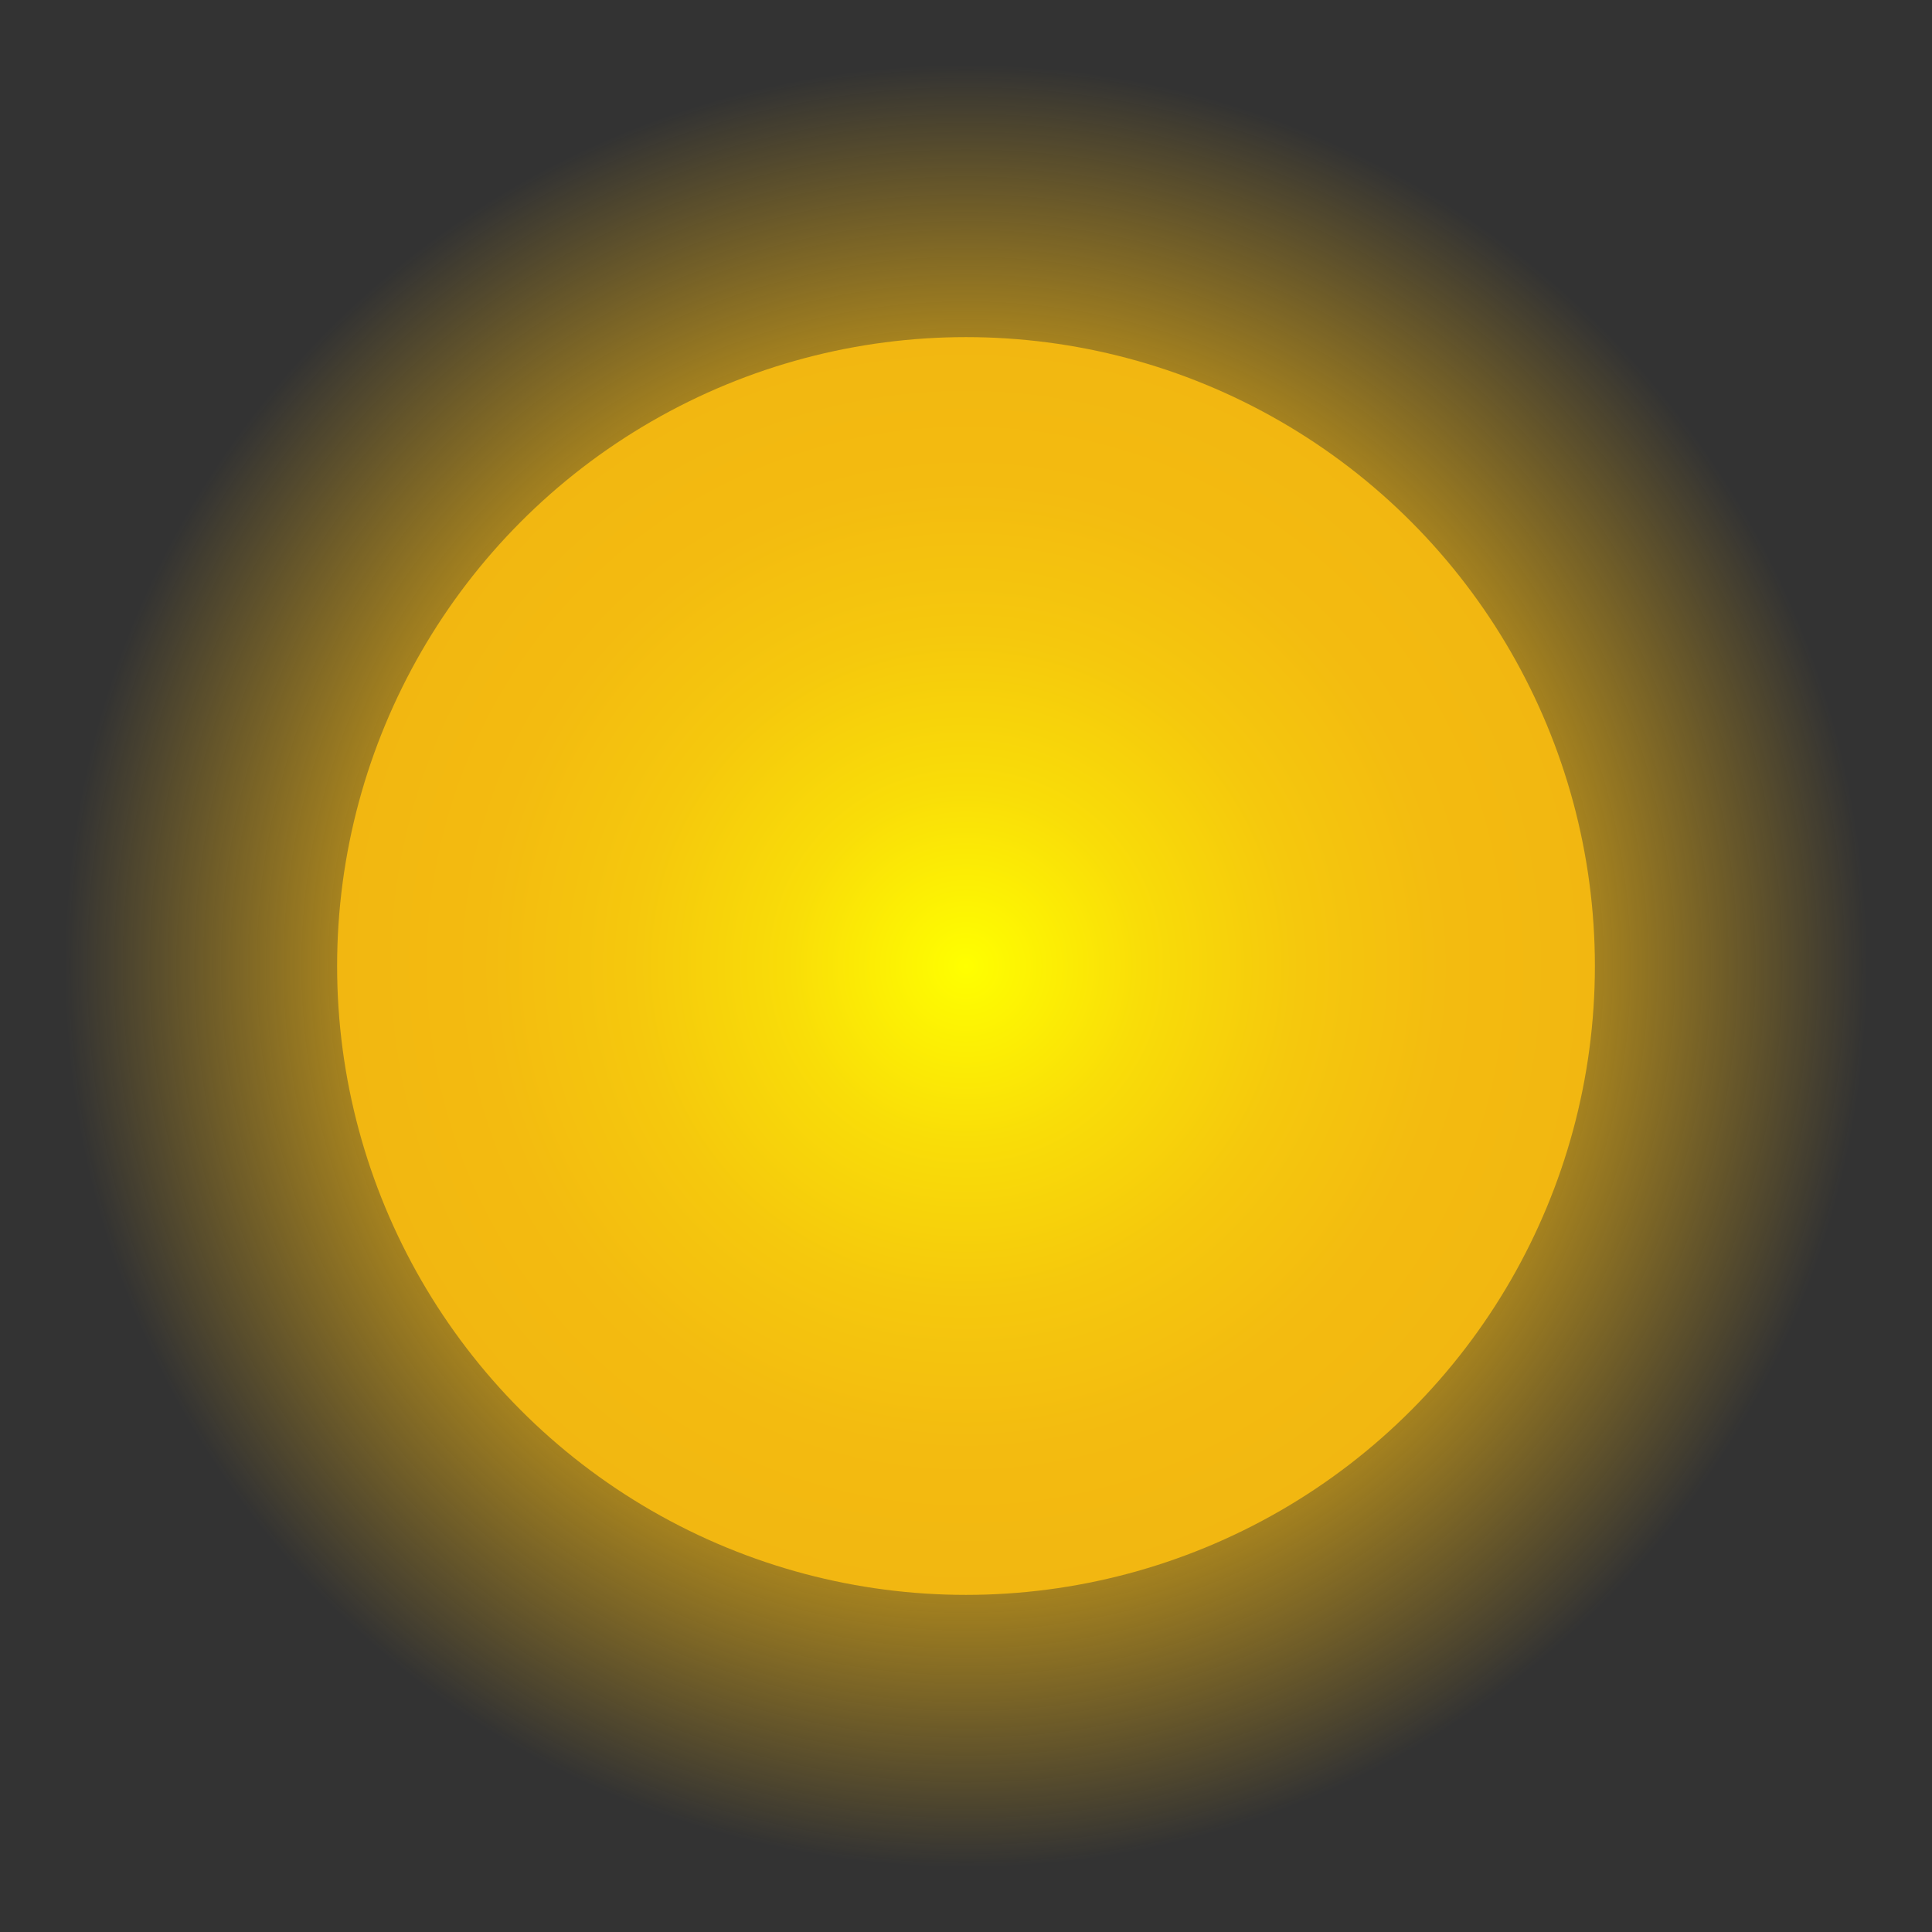
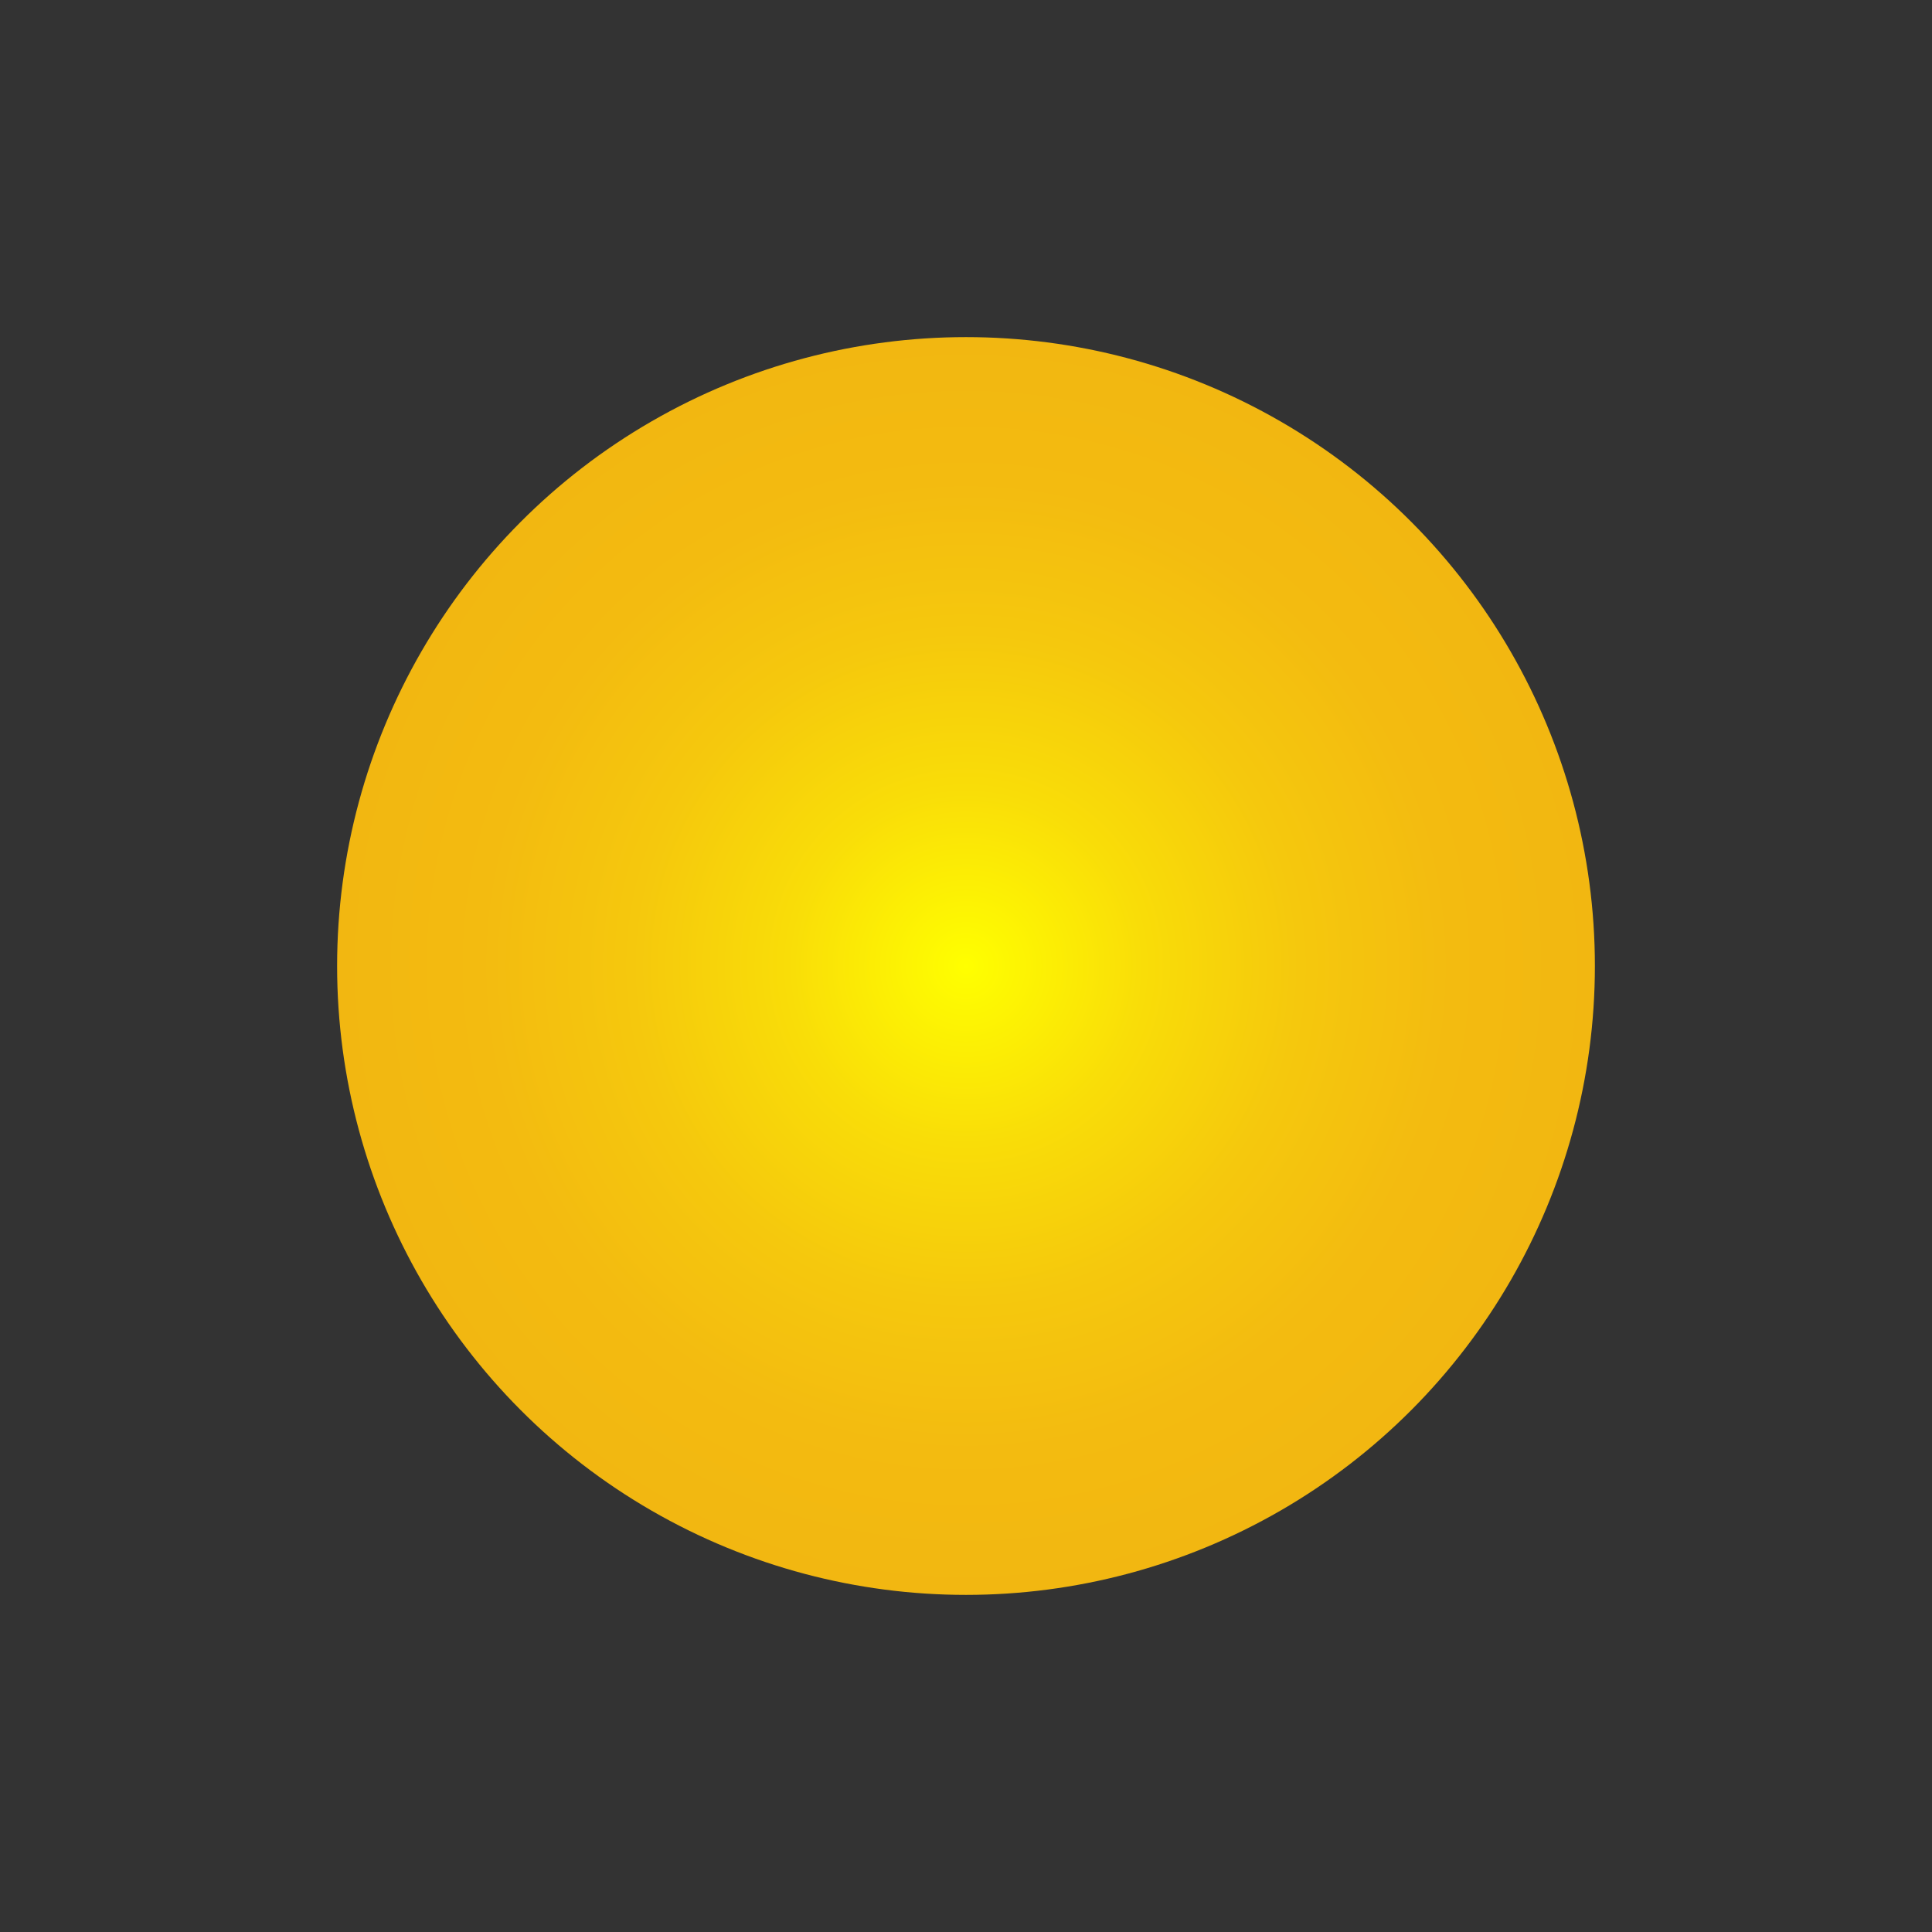
<svg xmlns="http://www.w3.org/2000/svg" version="1.1" x="0px" y="0px" width="937px" height="937px" viewBox="0 0 937 937" enable-background="new 0 0 937 937" xml:space="preserve">
  <rect x="0" y="0" width="937" height="937" fill="#333333" stroke="none" />
  <g id="Dia_4">
    <g id="_x31_5_-_Sol">
      <radialGradient id="SVGID_1_" cx="468.5" cy="468.5" r="467.02" gradientUnits="userSpaceOnUse">
        <stop offset="0.463" style="stop-color:#F2B711" />
        <stop offset="0.936" style="stop-color:#F2B711;stop-opacity:0" />
      </radialGradient>
-       <circle fill="url(#SVGID_1_)" cx="468.5" cy="468.5" r="467.021" />
      <radialGradient id="SVGID_2_" cx="468.5" cy="468.5" r="305.004" gradientUnits="userSpaceOnUse">
        <stop offset="0" style="stop-color:#FFFF00" />
        <stop offset="0.032" style="stop-color:#FEFB01" />
        <stop offset="0.283" style="stop-color:#F9DD08" />
        <stop offset="0.531" style="stop-color:#F5C80D" />
        <stop offset="0.772" style="stop-color:#F3BB10" />
        <stop offset="1" style="stop-color:#F2B711" />
      </radialGradient>
      <circle fill="url(#SVGID_2_)" cx="468.5" cy="468.5" r="305.005" />
    </g>
  </g>
</svg>